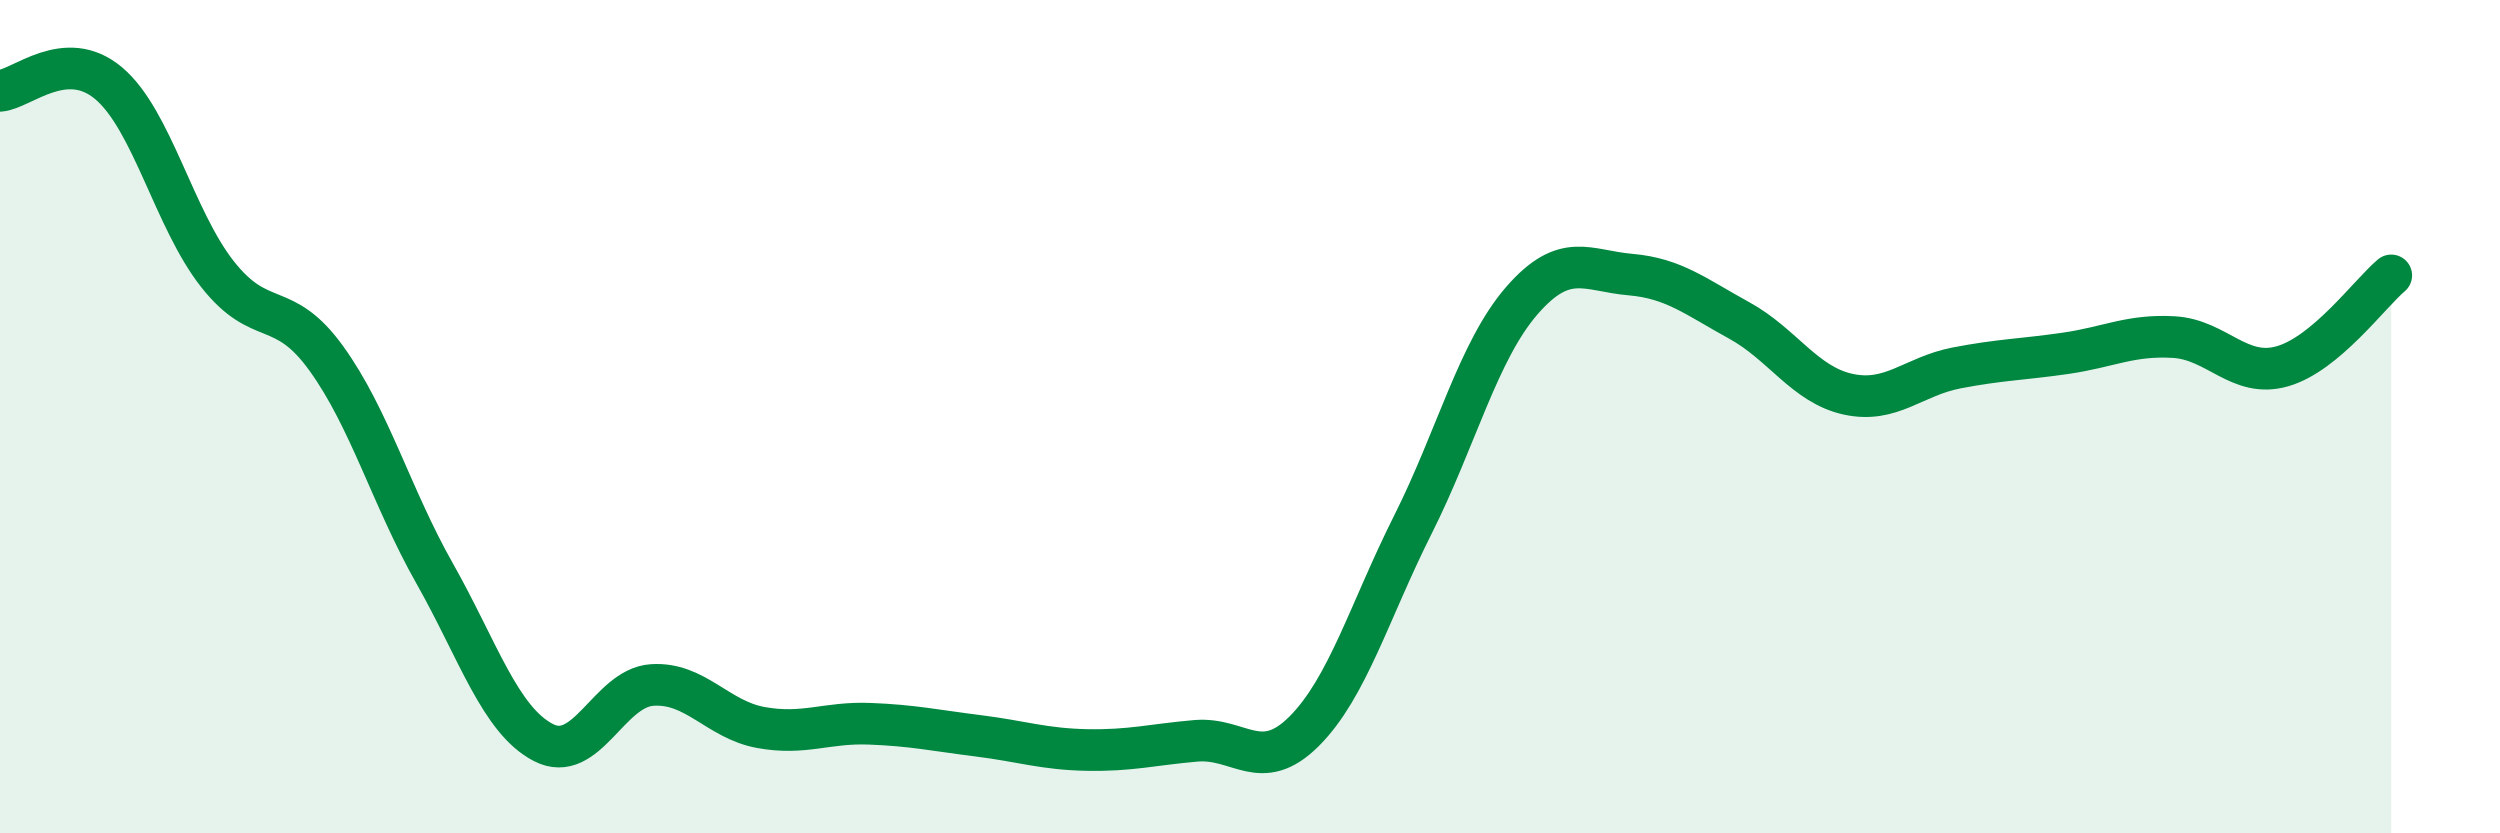
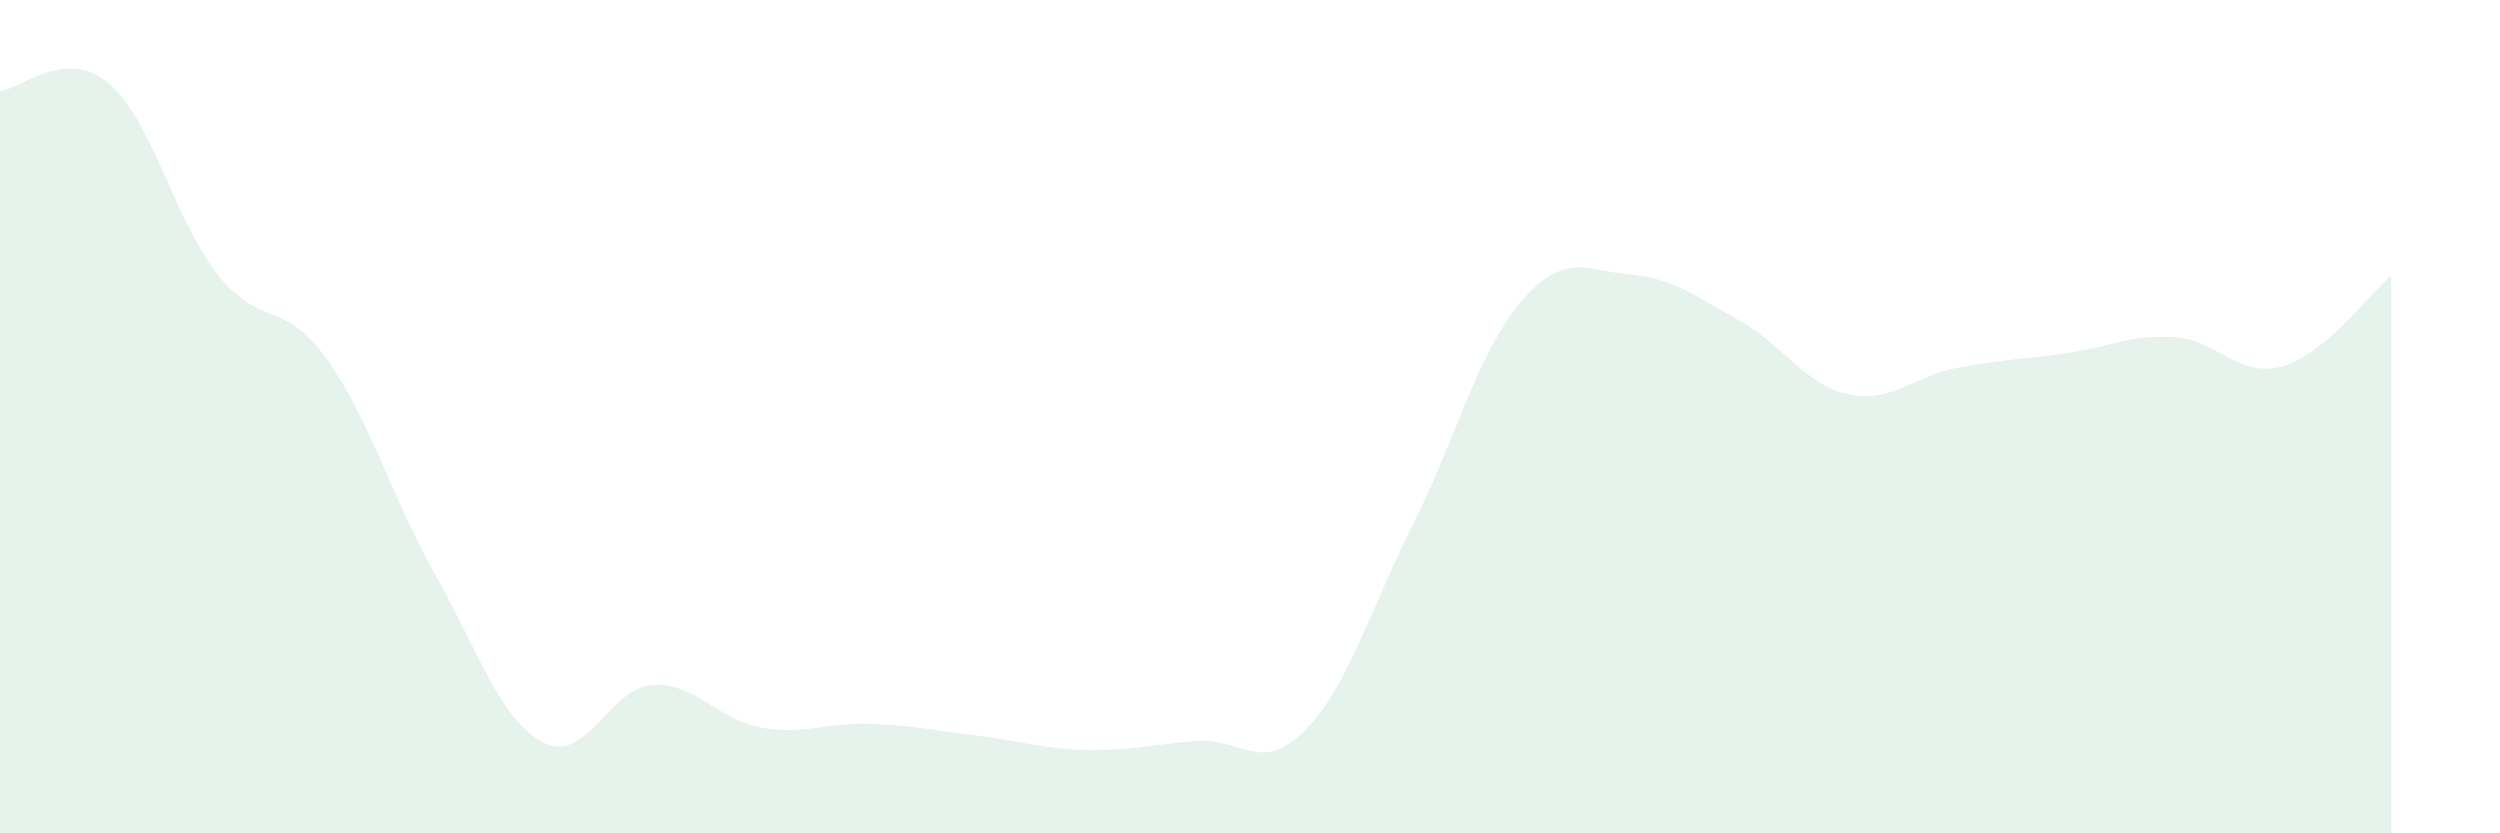
<svg xmlns="http://www.w3.org/2000/svg" width="60" height="20" viewBox="0 0 60 20">
  <path d="M 0,2.18 C 0.52,2.14 1.57,1.12 2.61,2 C 3.65,2.88 4.18,5.26 5.22,6.58 C 6.26,7.9 6.79,7.16 7.83,8.6 C 8.87,10.04 9.39,11.92 10.43,13.76 C 11.47,15.6 12,17.28 13.04,17.82 C 14.08,18.36 14.61,16.51 15.65,16.44 C 16.69,16.37 17.22,17.27 18.26,17.46 C 19.3,17.65 19.83,17.33 20.87,17.37 C 21.91,17.41 22.44,17.53 23.48,17.66 C 24.52,17.79 25.05,17.98 26.09,18 C 27.13,18.02 27.66,17.87 28.7,17.78 C 29.74,17.69 30.26,18.59 31.3,17.55 C 32.34,16.51 32.87,14.66 33.91,12.59 C 34.95,10.52 35.48,8.42 36.52,7.22 C 37.56,6.02 38.09,6.5 39.13,6.59 C 40.17,6.68 40.7,7.12 41.74,7.69 C 42.78,8.26 43.31,9.23 44.35,9.46 C 45.39,9.69 45.92,9.03 46.96,8.83 C 48,8.63 48.53,8.63 49.57,8.48 C 50.61,8.33 51.13,8.03 52.17,8.09 C 53.21,8.15 53.74,9.09 54.78,8.79 C 55.82,8.49 56.87,7.05 57.39,6.61L57.39 20L0 20Z" fill="#008740" opacity="0.1" stroke-linecap="round" stroke-linejoin="round" />
-   <path d="M 0,2.18 C 0.52,2.14 1.57,1.12 2.61,2 C 3.65,2.88 4.18,5.26 5.22,6.58 C 6.26,7.9 6.79,7.16 7.83,8.6 C 8.87,10.04 9.39,11.92 10.43,13.76 C 11.47,15.6 12,17.28 13.04,17.82 C 14.08,18.36 14.61,16.51 15.65,16.44 C 16.69,16.37 17.22,17.27 18.26,17.46 C 19.3,17.65 19.83,17.33 20.87,17.37 C 21.91,17.41 22.44,17.53 23.48,17.66 C 24.52,17.79 25.05,17.98 26.09,18 C 27.13,18.02 27.66,17.87 28.7,17.78 C 29.74,17.69 30.26,18.59 31.3,17.55 C 32.34,16.51 32.87,14.66 33.91,12.59 C 34.95,10.52 35.48,8.42 36.52,7.22 C 37.56,6.02 38.09,6.5 39.13,6.59 C 40.17,6.68 40.7,7.12 41.74,7.69 C 42.78,8.26 43.31,9.23 44.35,9.46 C 45.39,9.69 45.92,9.03 46.96,8.83 C 48,8.63 48.53,8.63 49.57,8.48 C 50.61,8.33 51.13,8.03 52.17,8.09 C 53.21,8.15 53.74,9.09 54.78,8.79 C 55.82,8.49 56.87,7.05 57.39,6.61" stroke="#008740" stroke-width="1" fill="none" stroke-linecap="round" stroke-linejoin="round" />
</svg>